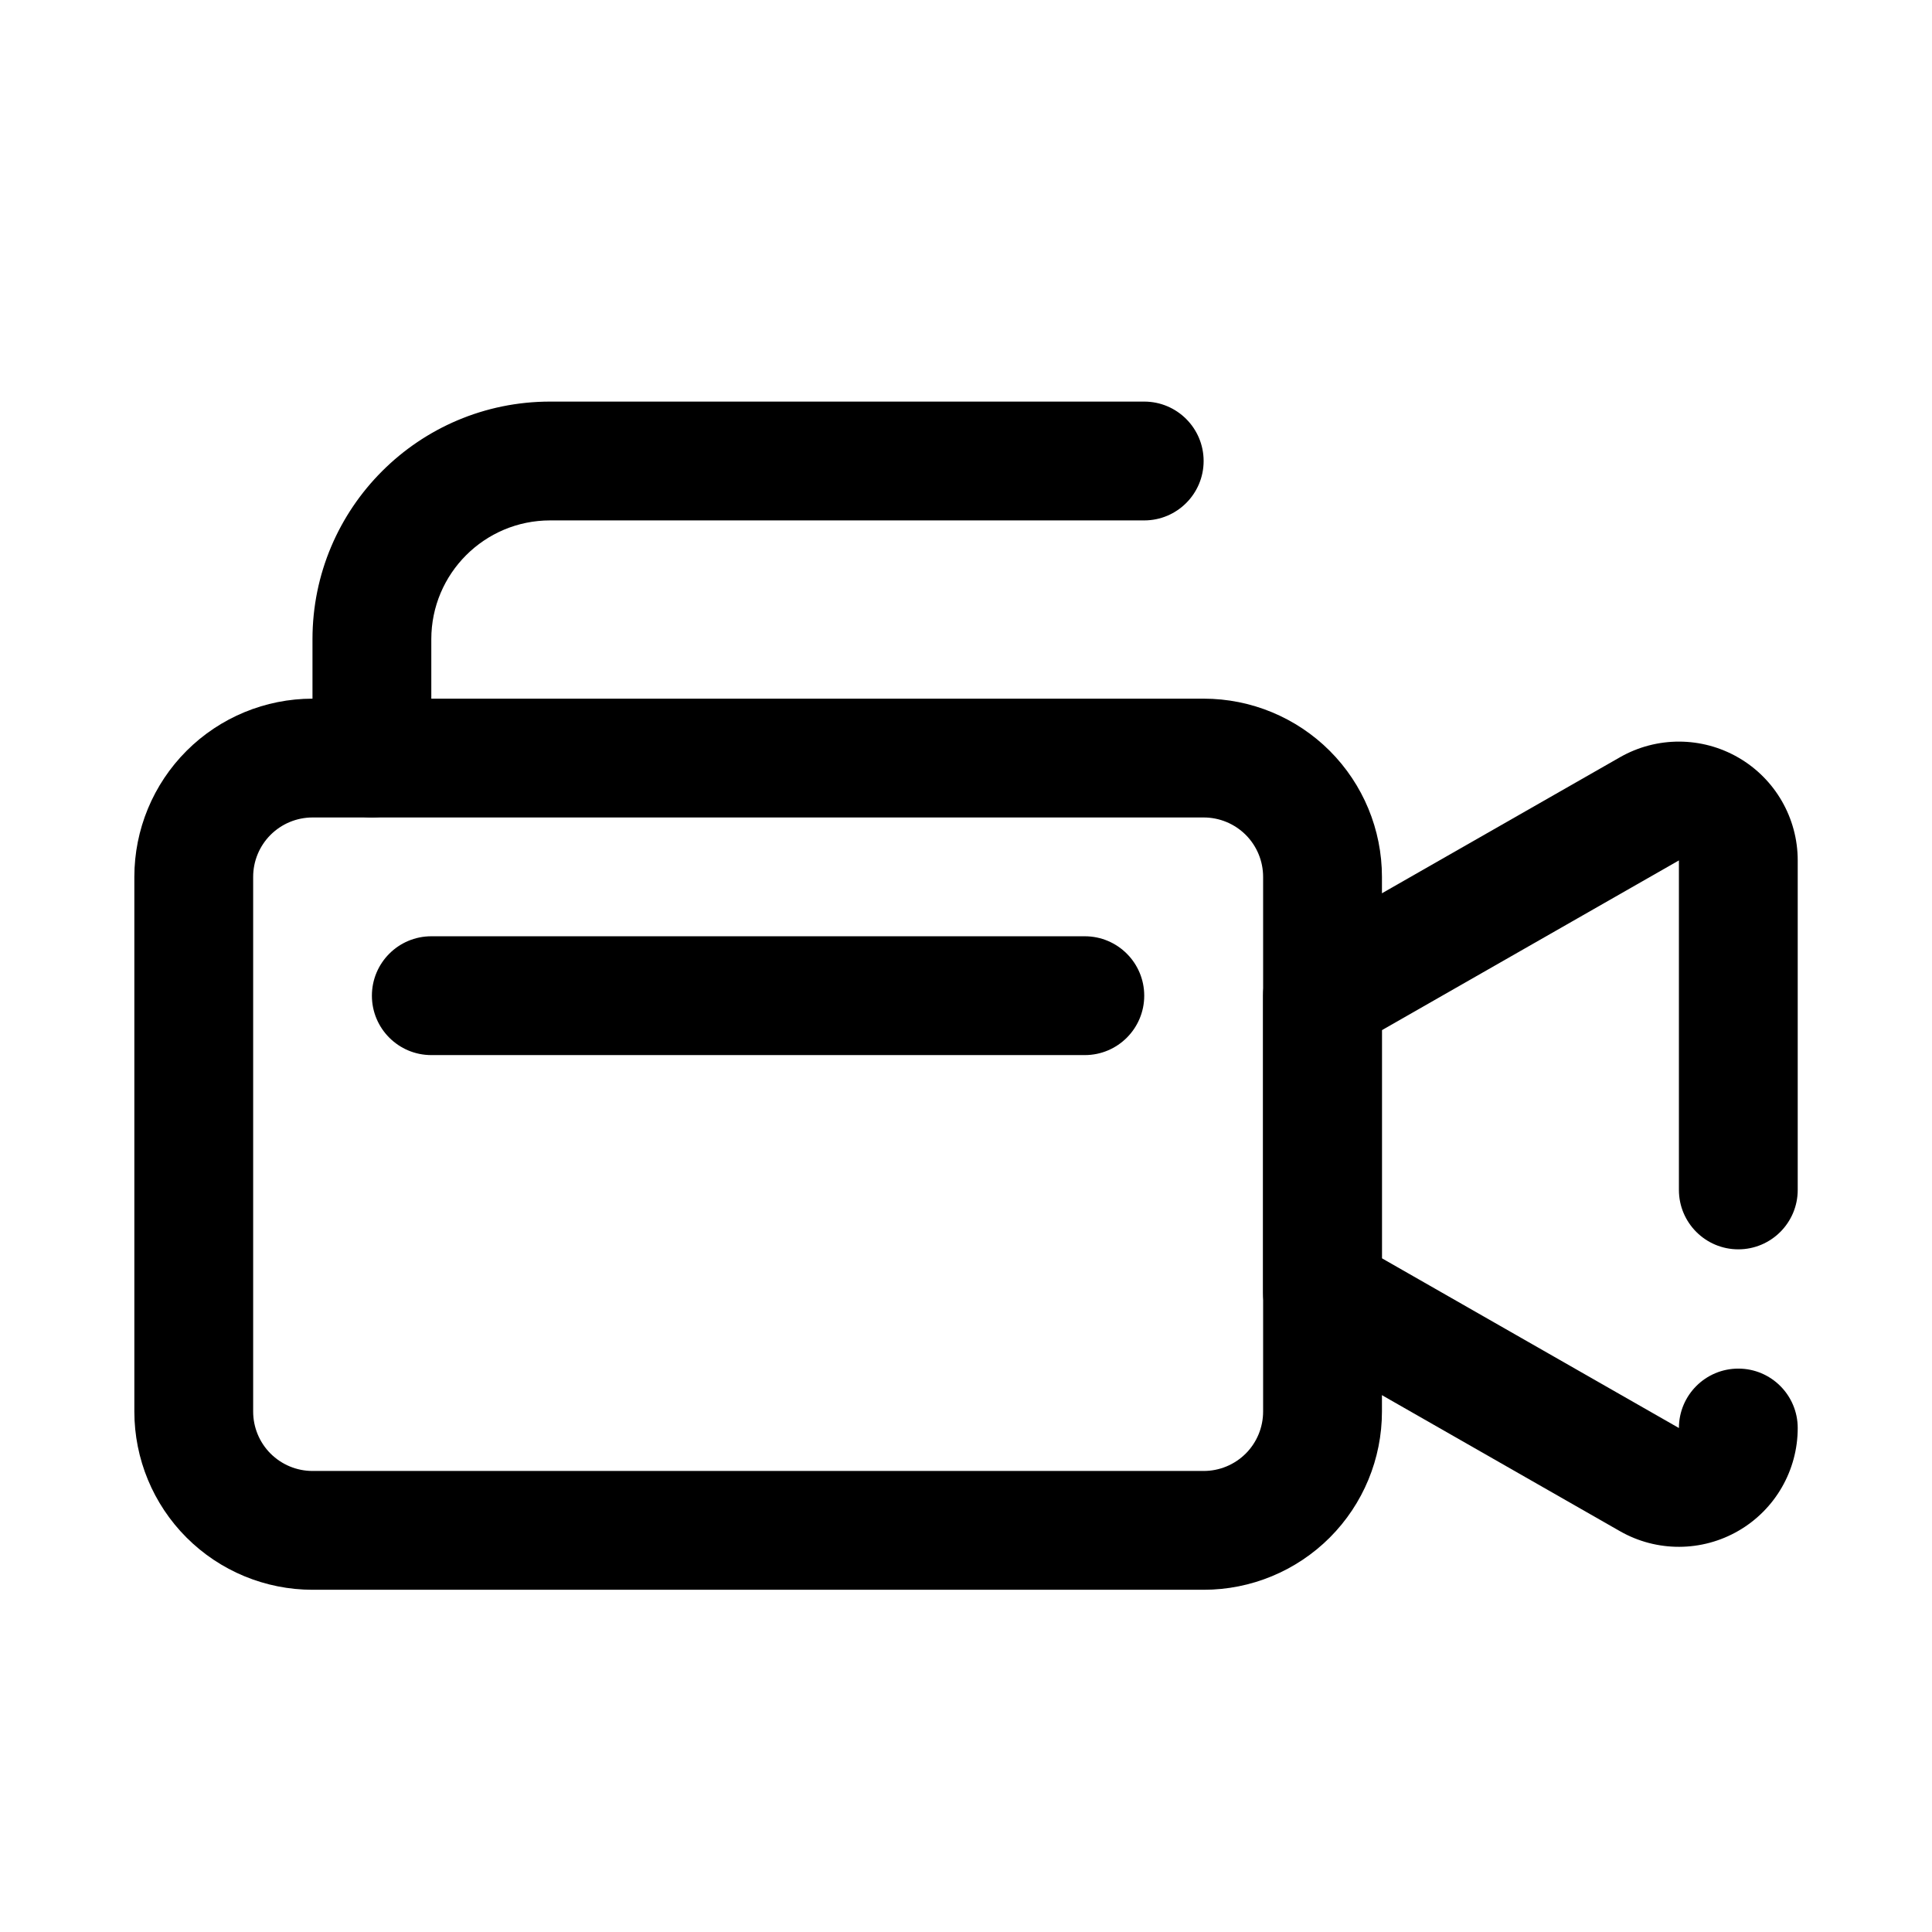
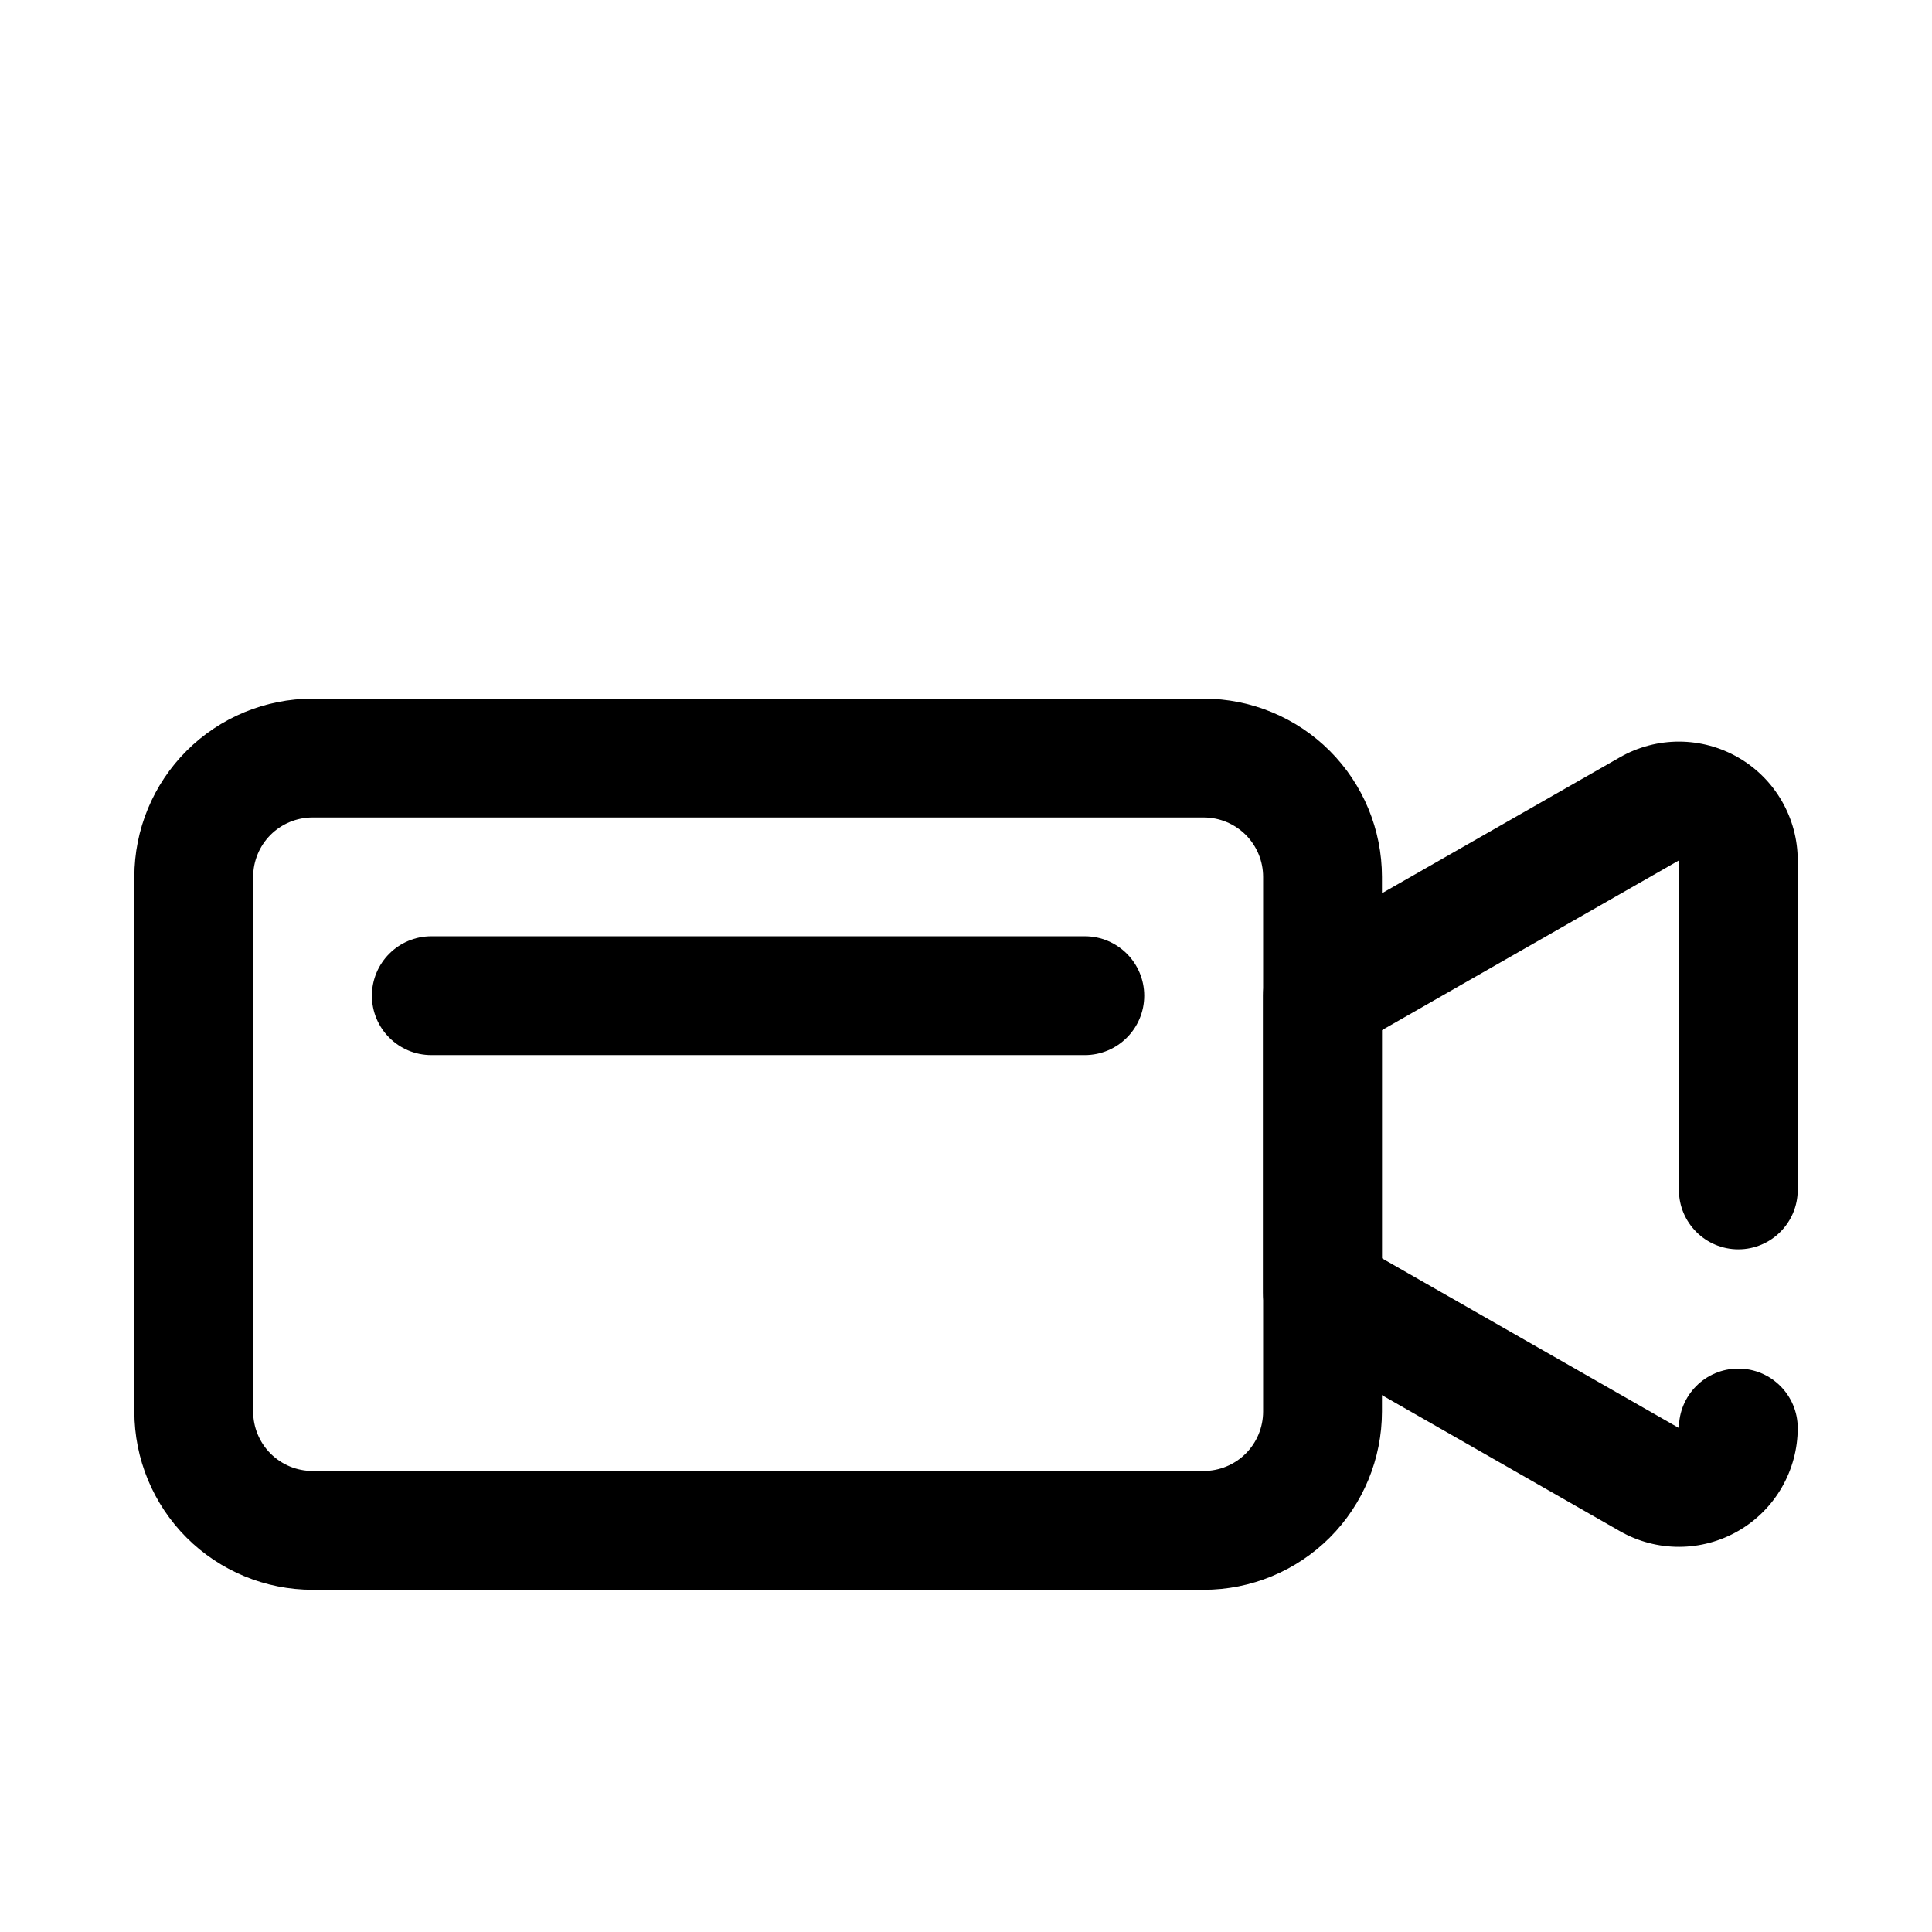
<svg xmlns="http://www.w3.org/2000/svg" fill="#000000" width="800px" height="800px" version="1.1" viewBox="144 144 512 512">
  <g fill-rule="evenodd">
    <path d="m510.23 376.38c0-12.523-4.977-24.535-13.832-33.395-8.863-8.859-20.879-13.832-33.402-13.832h-236.16c-12.523 0-24.539 4.973-33.402 13.832-8.855 8.859-13.832 20.871-13.832 33.395v141.7c0 12.523 4.977 24.539 13.832 33.395 8.863 8.859 20.879 13.832 33.402 13.832h236.16c12.523 0 24.539-4.973 33.402-13.832 8.855-8.855 13.832-20.871 13.832-33.395zm-31.492 0v141.7c0 4.172-1.652 8.176-4.606 11.133-2.961 2.949-6.961 4.609-11.137 4.609h-236.16c-4.18 0-8.176-1.66-11.137-4.609-2.953-2.957-4.609-6.961-4.609-11.133v-141.7c0-4.172 1.656-8.176 4.609-11.133 2.961-2.949 6.957-4.609 11.137-4.609h236.16c4.176 0 8.176 1.66 11.137 4.609 2.953 2.957 4.606 6.961 4.606 11.133z" />
    <path d="m258.3 423.61h173.19c8.688 0 15.742-7.051 15.742-15.742s-7.055-15.746-15.742-15.746h-173.19c-8.688 0-15.742 7.055-15.742 15.746s7.055 15.742 15.742 15.742z" />
    <path d="m588.93 522.44c0-8.691 7.051-15.746 15.742-15.746 8.688 0 15.742 7.055 15.742 15.746 0 11.223-5.973 21.598-15.684 27.227-9.707 5.637-21.684 5.676-31.426 0.113-32.371-18.5-86.656-49.523-86.656-49.523-4.902-2.805-7.93-8.016-7.93-13.668v-78.719c0-5.652 3.027-10.863 7.93-13.668 0 0 54.285-31.023 86.656-49.52 9.742-5.566 21.719-5.527 31.426 0.109 9.711 5.629 15.684 16.004 15.684 27.227v87.324c0 8.691-7.055 15.746-15.742 15.746-8.691 0-15.742-7.055-15.742-15.746v-87.324l-78.723 44.992v60.441z" />
-     <path d="m258.3 344.89v-31.488c0-17.387 14.102-31.488 31.488-31.488h157.44c8.691 0 15.746-7.055 15.746-15.742 0-8.691-7.055-15.746-15.746-15.746h-157.44c-34.777 0-62.977 28.191-62.977 62.977v31.488c0 8.688 7.055 15.742 15.746 15.742s15.742-7.055 15.742-15.742z" />
  </g>
</svg>